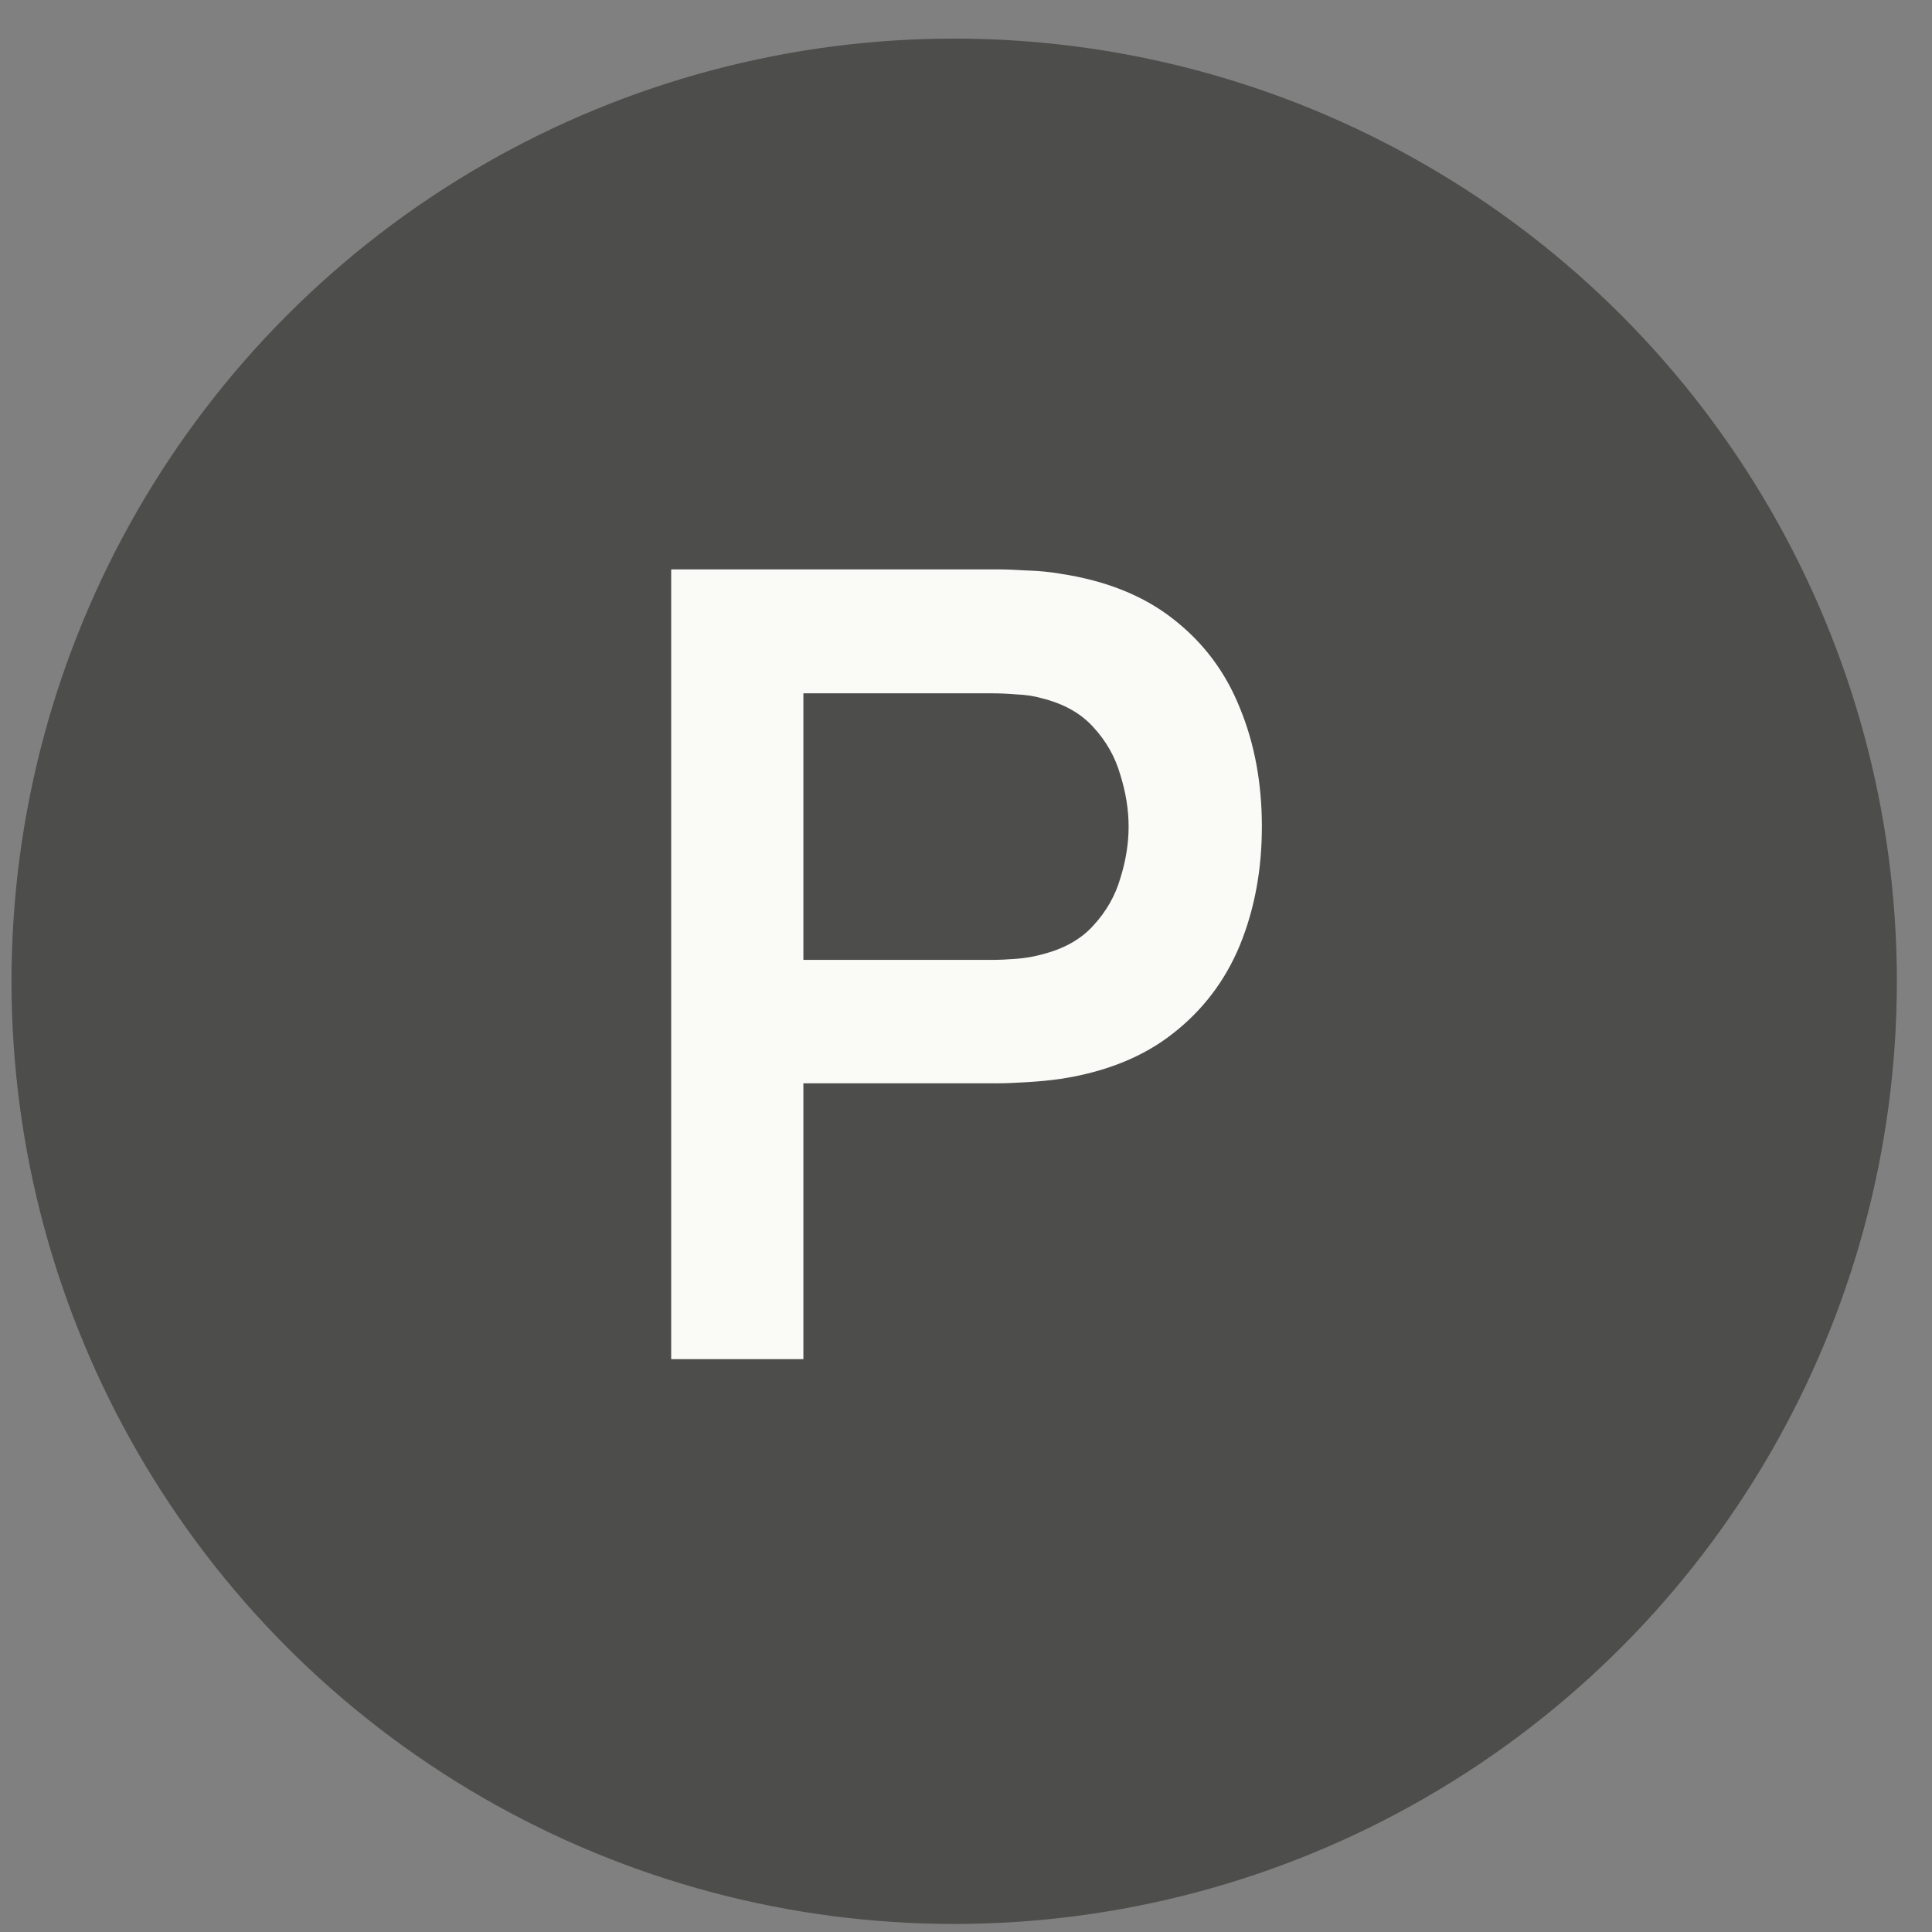
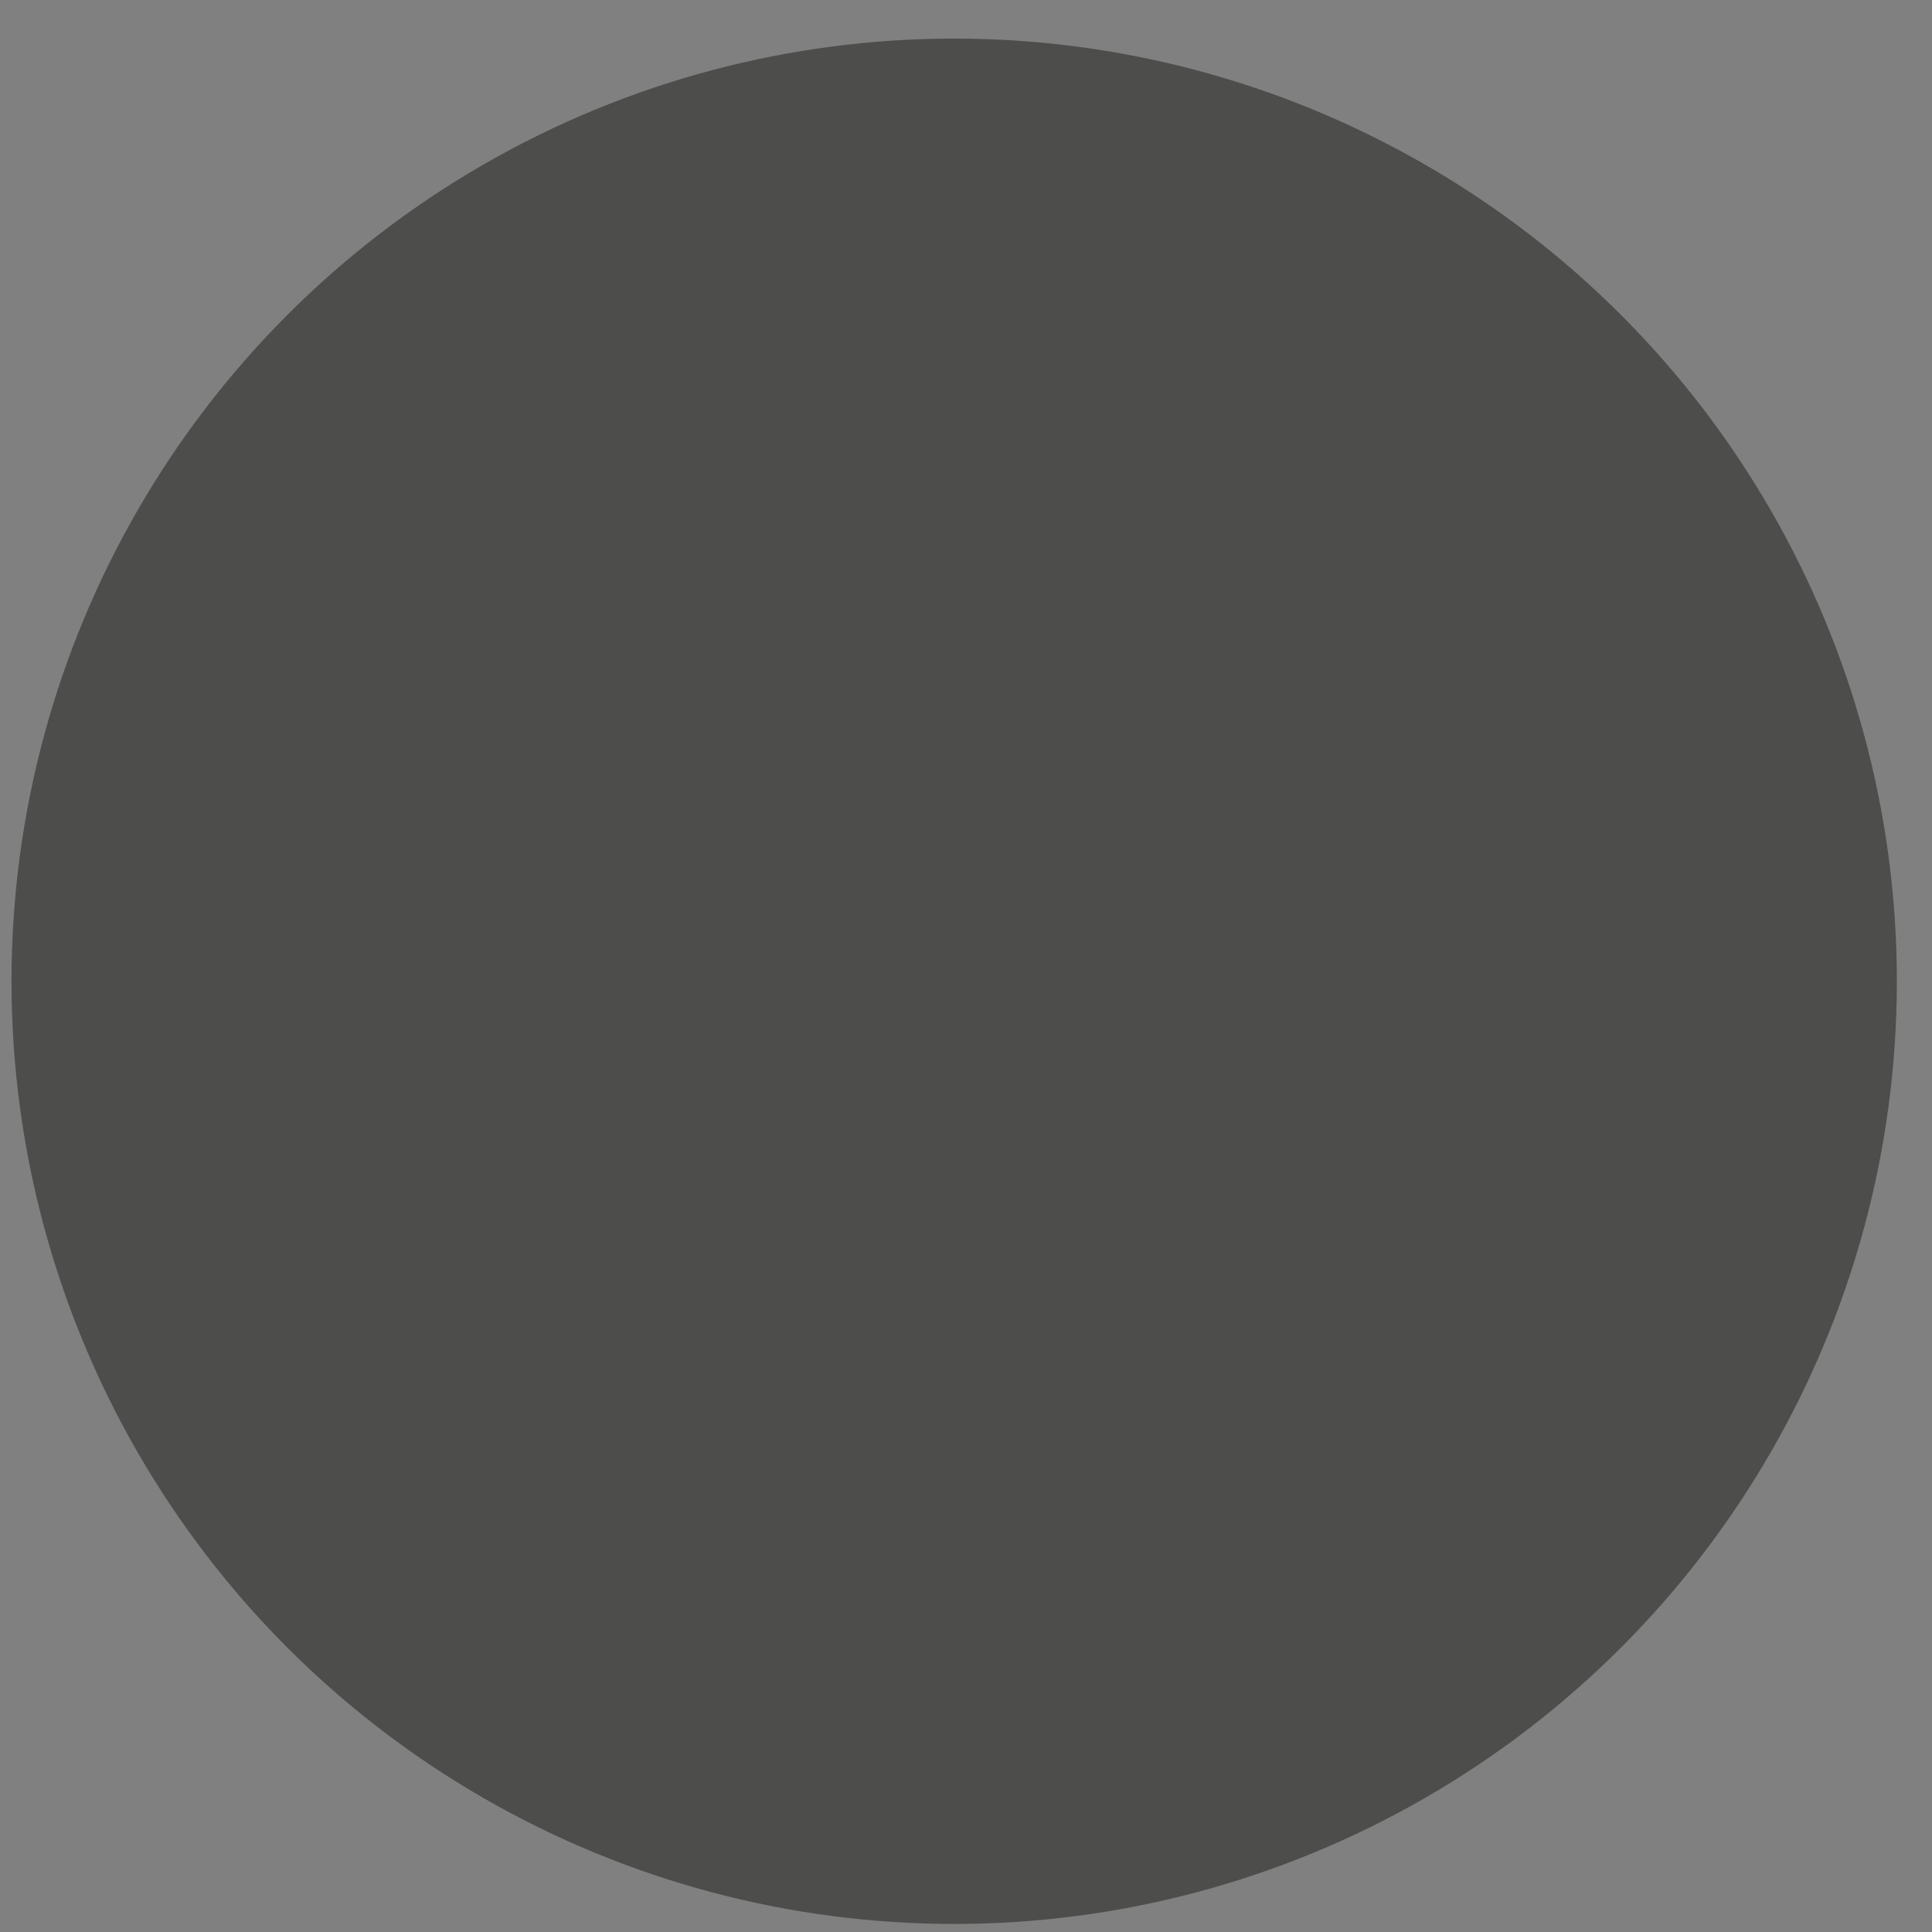
<svg xmlns="http://www.w3.org/2000/svg" width="42" height="42" viewBox="0 0 42 42" fill="none">
  <rect x="0" y="0" width="42" height="42" fill="#808080" stroke="none" />
  <circle cx="20.743" cy="21.332" r="20.493" fill="#4D4D4C" />
-   <path d="M14.591 29.547V12.378H21.685C21.852 12.378 22.067 12.386 22.329 12.402C22.591 12.41 22.834 12.434 23.056 12.473C24.05 12.624 24.869 12.954 25.512 13.463C26.164 13.972 26.645 14.615 26.955 15.394C27.273 16.165 27.432 17.024 27.432 17.97C27.432 18.908 27.273 19.766 26.955 20.545C26.637 21.316 26.152 21.956 25.501 22.465C24.857 22.973 24.042 23.303 23.056 23.454C22.834 23.486 22.587 23.51 22.317 23.526C22.055 23.542 21.844 23.55 21.685 23.55H17.465V29.547H14.591ZM17.465 20.867H21.566C21.725 20.867 21.904 20.859 22.102 20.843C22.301 20.827 22.484 20.795 22.651 20.748C23.128 20.628 23.502 20.418 23.772 20.116C24.05 19.814 24.245 19.472 24.356 19.09C24.475 18.709 24.535 18.335 24.535 17.97C24.535 17.604 24.475 17.23 24.356 16.849C24.245 16.459 24.05 16.114 23.772 15.812C23.502 15.51 23.128 15.299 22.651 15.18C22.484 15.132 22.301 15.104 22.102 15.096C21.904 15.08 21.725 15.072 21.566 15.072H17.465V20.867Z" fill="#FAFAF7" />
</svg>